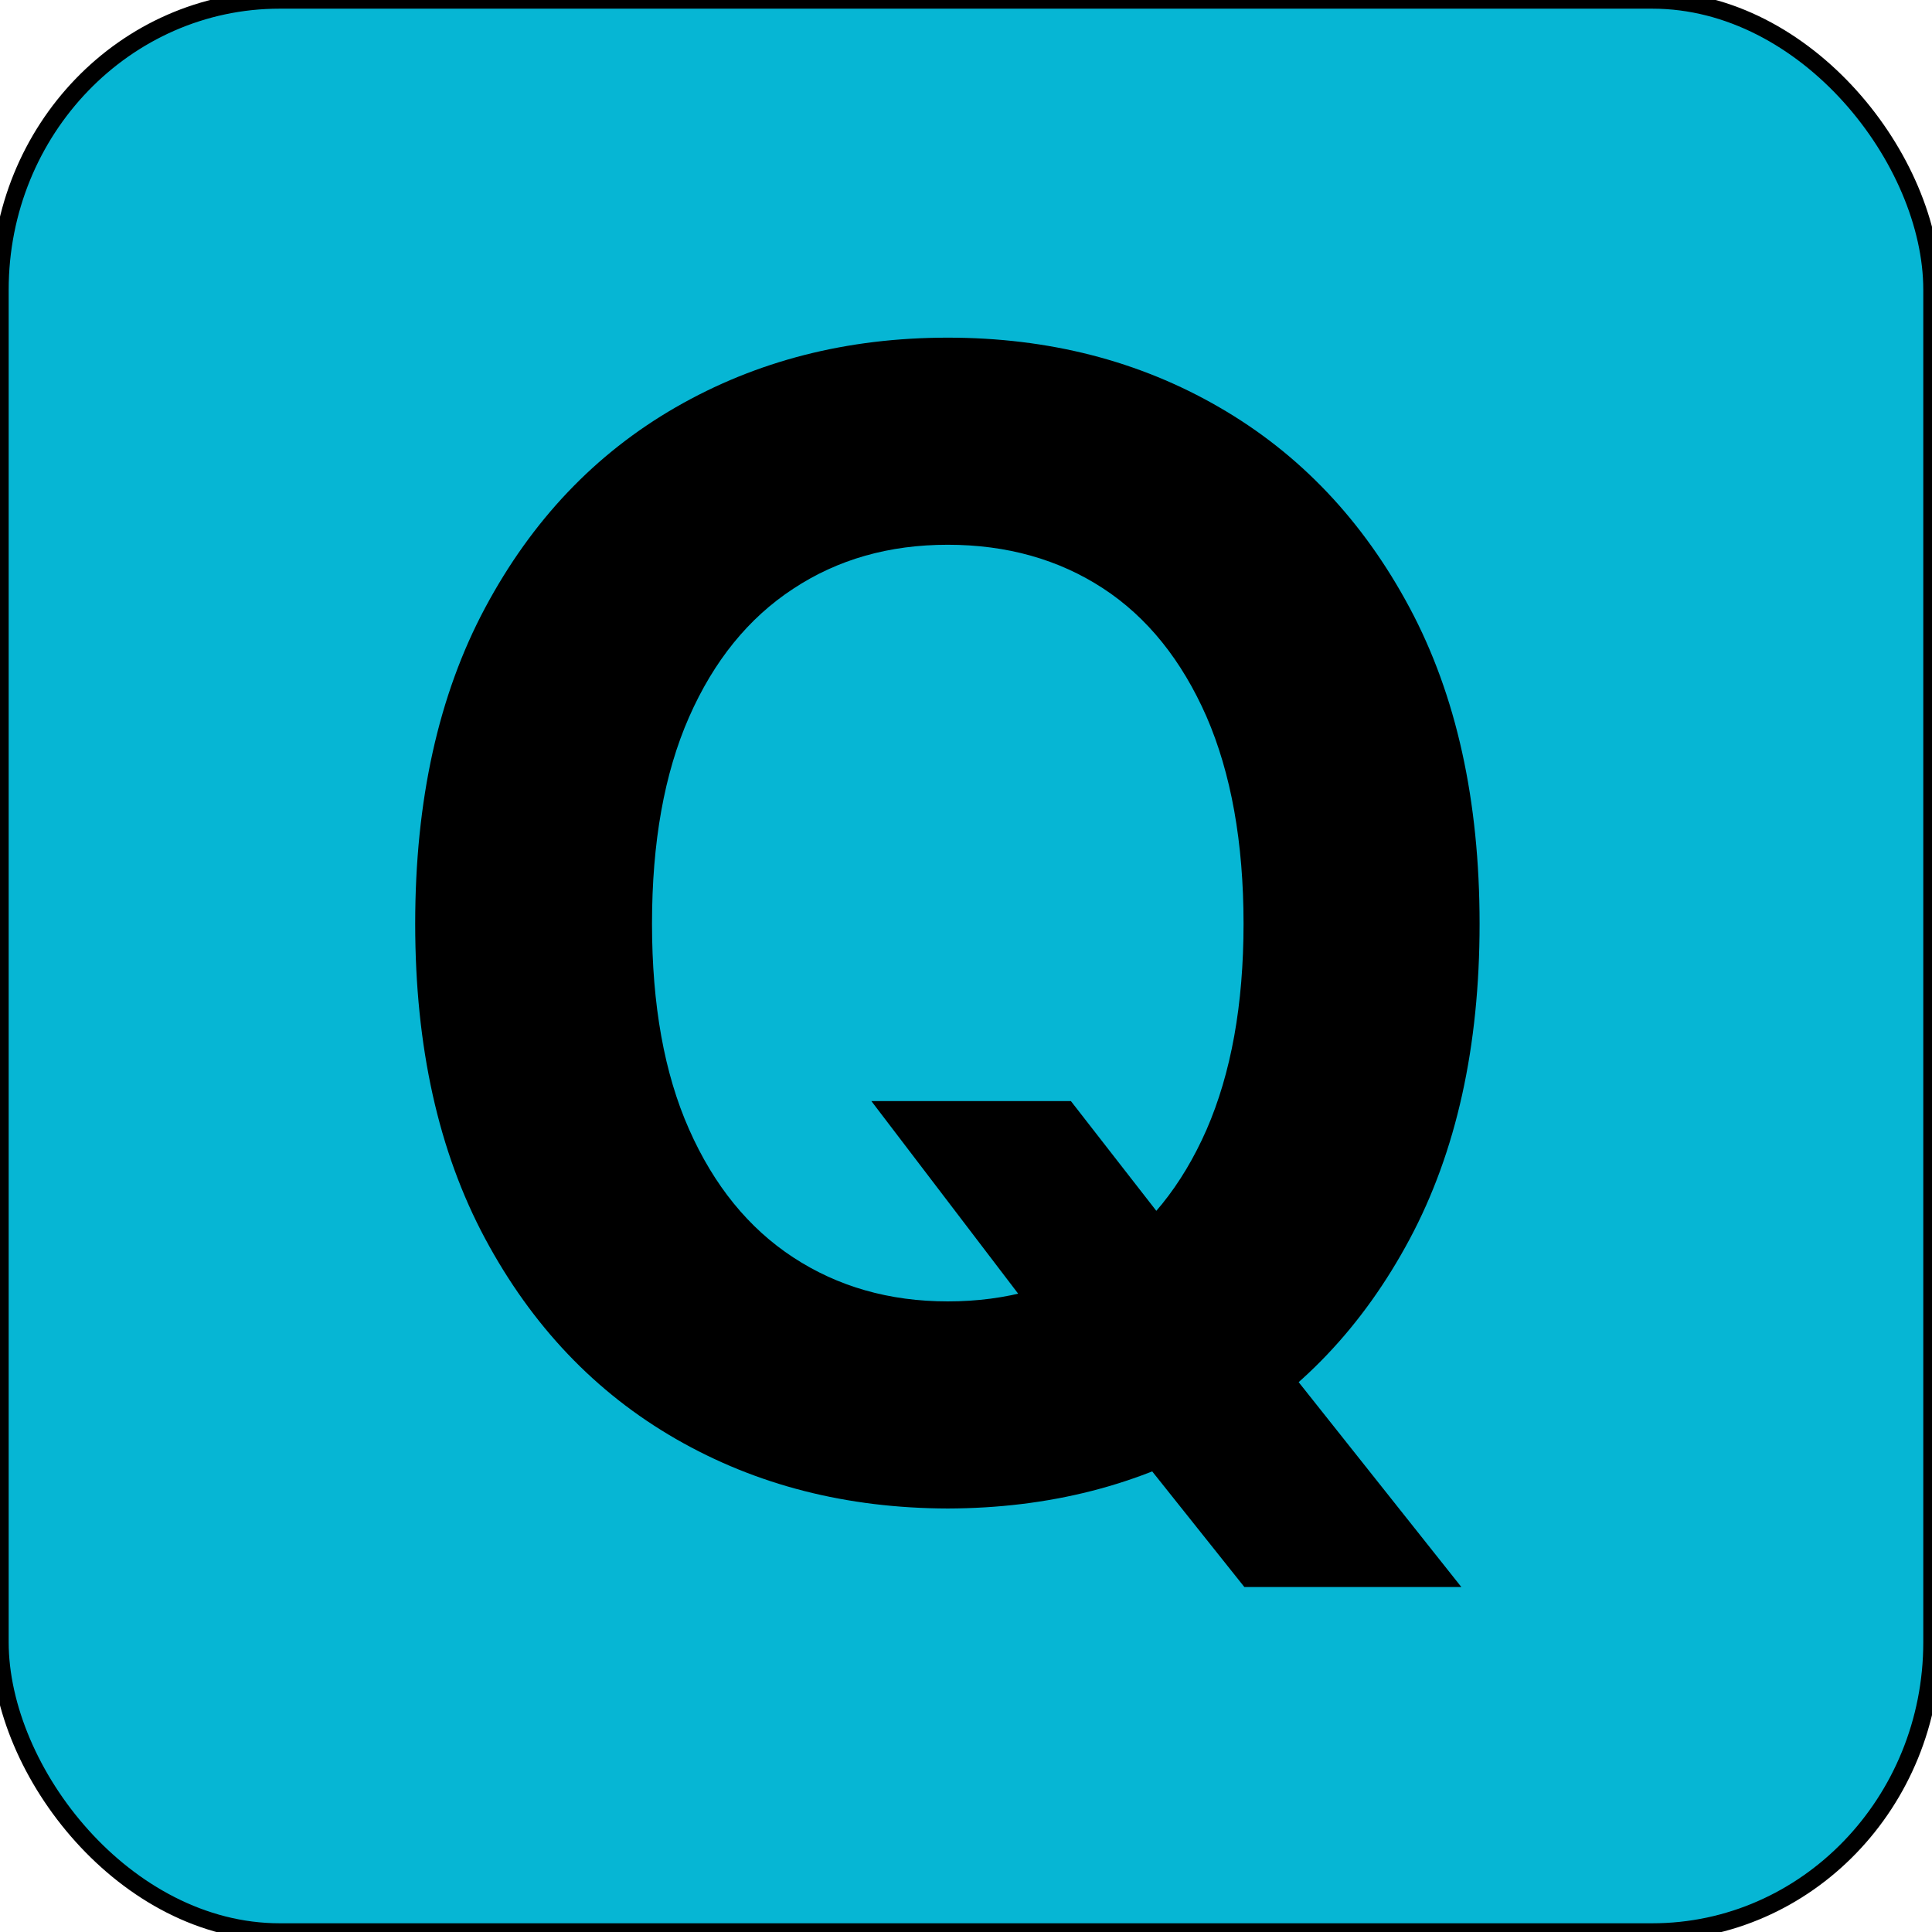
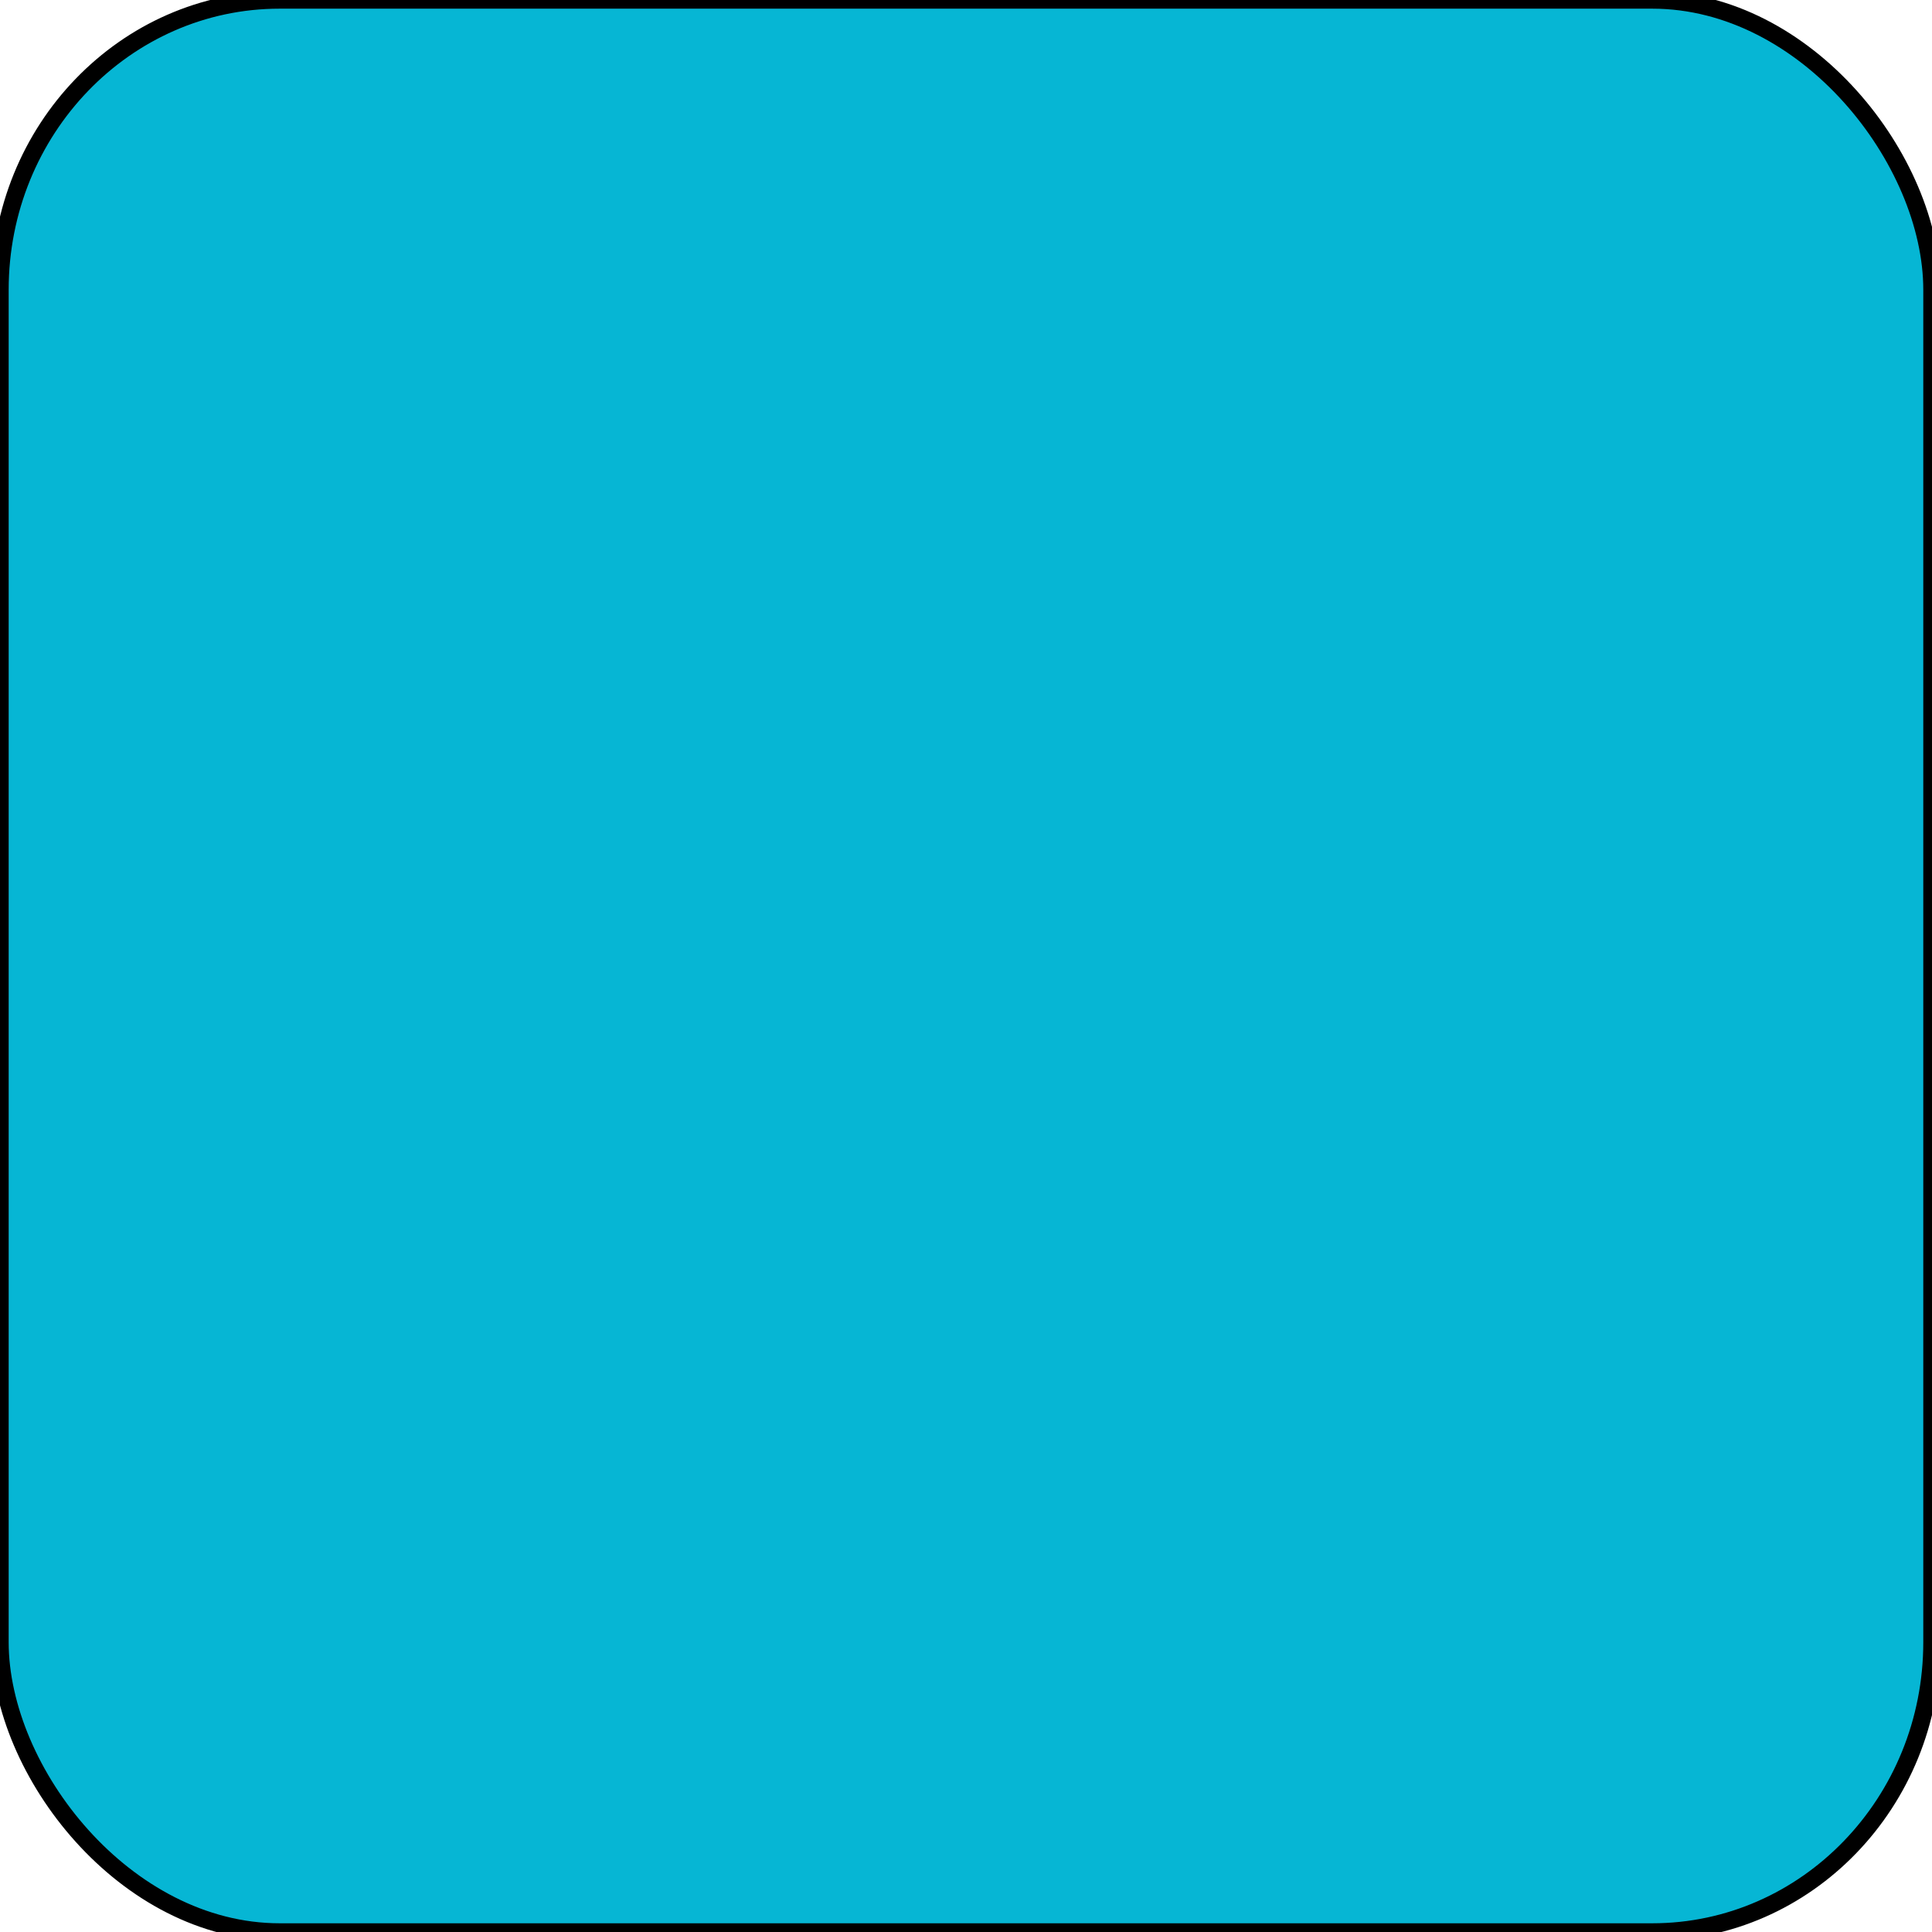
<svg xmlns="http://www.w3.org/2000/svg" xml:space="preserve" width="8.467mm" height="8.467mm" version="1.1" shape-rendering="geometricPrecision" text-rendering="geometricPrecision" image-rendering="optimizeQuality" fill-rule="evenodd" clip-rule="evenodd" viewBox="0 0 846.66 846.66">
  <g id="Capa_x0020_1">
    <rect fill="#06B6D4" stroke="black" stroke-width="7.62" stroke-miterlimit="22.926" x="-0.01" y="-0.01" width="846.66" height="846.66" rx="122.57" ry="127" />
-     <path fill="black" fill-rule="nonzero" d="M381.86 482.53l87.44 0 46.17 59.32 41.15 48.12 83.78 105.5 -95.09 0 -56.58 -70.98 -28.81 -39.55 -78.06 -102.41zm33.49 178.54c-44.24,-0.12 -83.9,-10.18 -119.22,-30.52 -35.32,-20.35 -63.09,-49.61 -83.55,-87.78 -20.46,-38.18 -30.63,-84.13 -30.63,-137.96 0,-53.95 10.17,-100.13 30.63,-138.42 20.46,-38.29 48.23,-67.55 83.55,-87.9 35.32,-20.34 74.98,-30.52 119.22,-30.52 44.23,0 83.89,10.18 118.98,30.52 35.21,20.35 62.98,49.61 83.44,87.9 20.46,38.29 30.63,84.47 30.63,138.42 0,53.83 -10.17,99.89 -30.63,138.18 -20.46,38.3 -48.23,67.56 -83.44,87.67 -35.09,20.23 -74.75,30.29 -118.98,30.41zm0 -90.76c25.83,0 48.57,-6.4 68.01,-19.09 19.43,-12.8 34.51,-31.43 45.37,-56.12 10.75,-24.69 16.23,-54.75 16.23,-90.29 0,-35.67 -5.48,-65.96 -16.23,-90.76 -10.86,-24.69 -25.94,-43.55 -45.37,-56.23 -19.44,-12.69 -42.18,-19.09 -68.01,-19.09 -25.72,0 -48.24,6.4 -67.78,19.31 -19.55,12.81 -34.75,31.55 -45.61,56.24 -10.86,24.69 -16.23,54.86 -16.23,90.53 0,35.54 5.37,65.6 16.23,90.06 10.86,24.58 26.06,43.32 45.61,56.13 19.54,12.8 42.06,19.31 67.78,19.31z" />
  </g>
</svg>